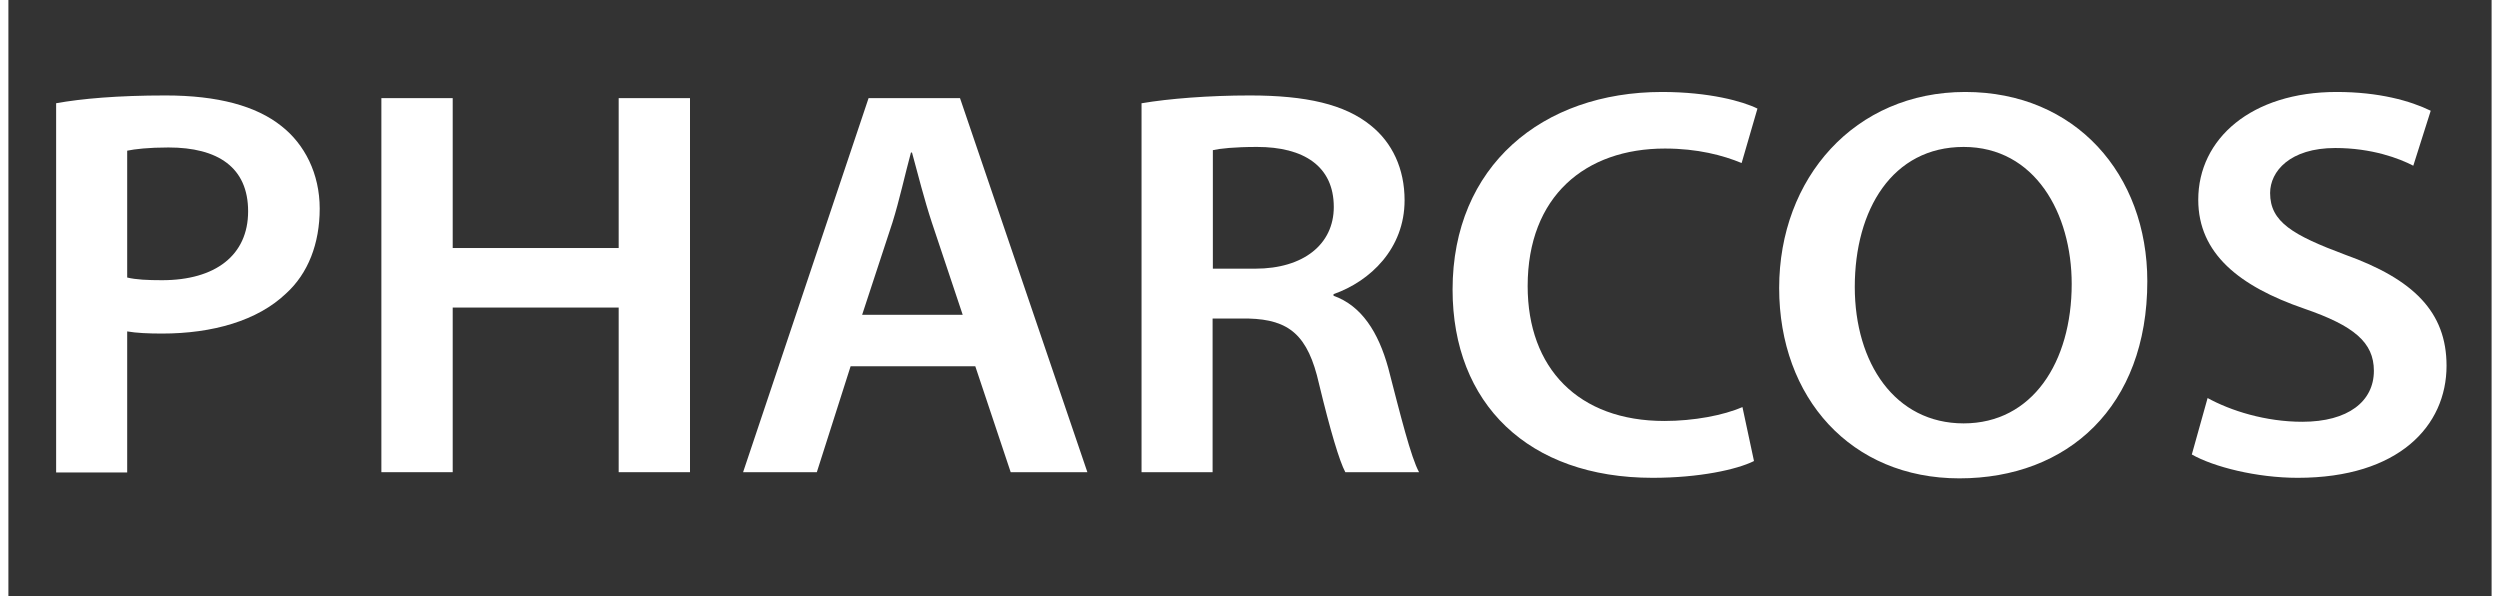
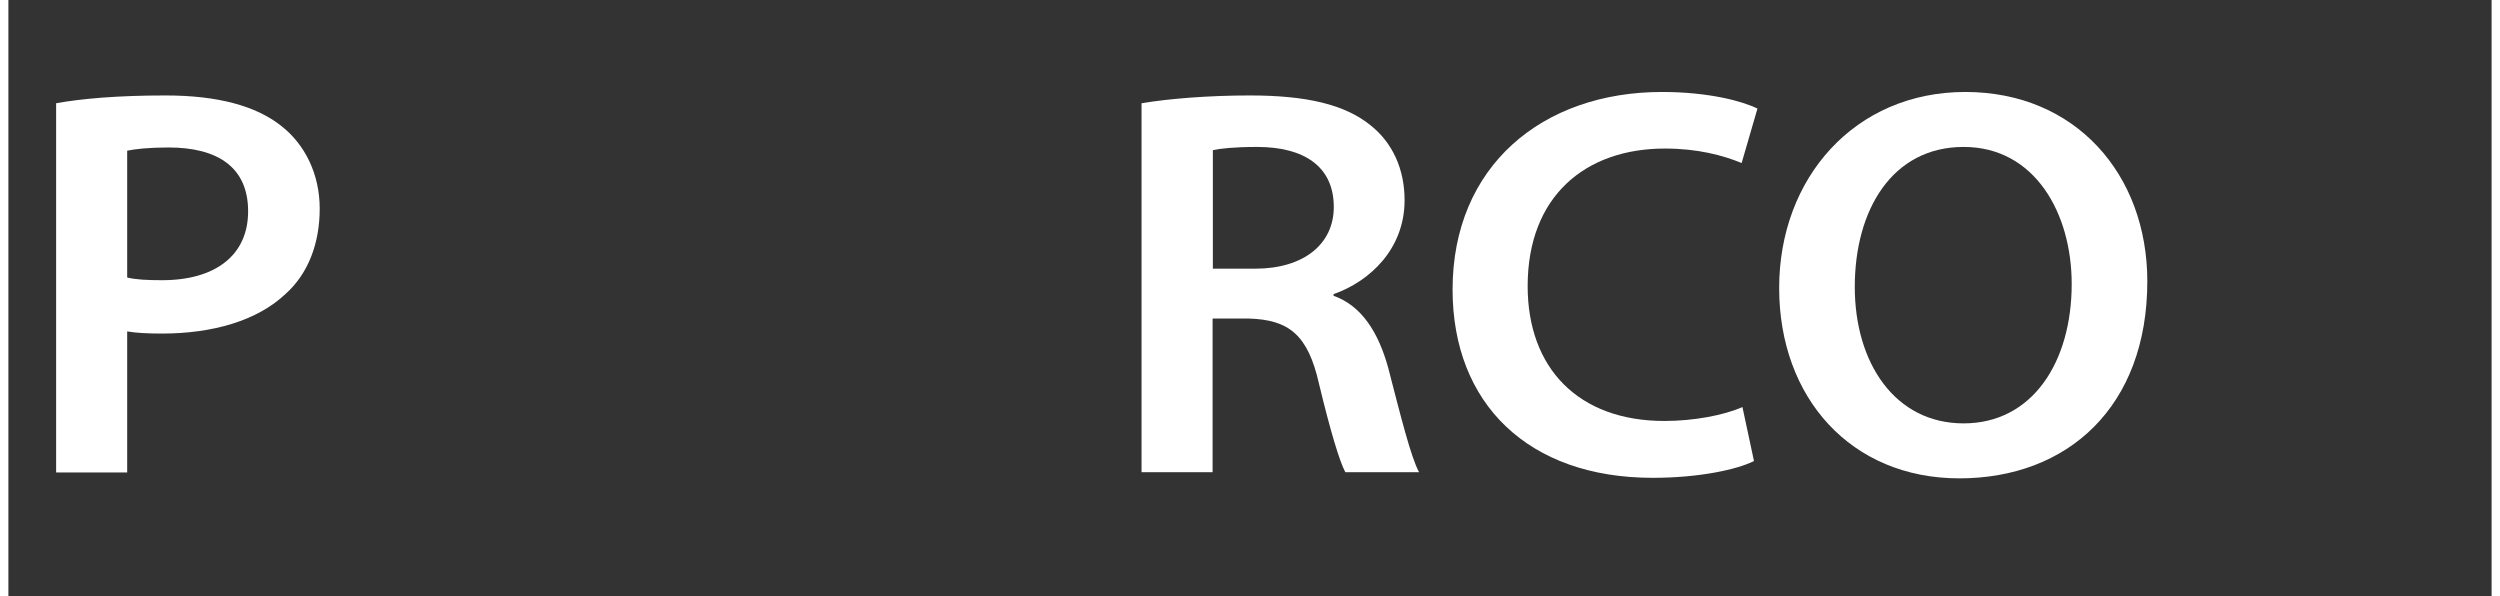
<svg xmlns="http://www.w3.org/2000/svg" id="Layer_1" data-name="Layer 1" width="3.27cm" height=".78cm" viewBox="0 0 92.61 22.24">
  <rect x="0" y="0" width="92.61" height="22.24" fill="#333333" stroke="none" />
  <path d="M4.43,10.35c.33.08.76.1,1.3.1,1.99,0,3.21-.93,3.21-2.57s-1.13-2.38-2.97-2.38c-.74,0-1.26.06-1.54.12v4.72ZM1.78,3.85c.95-.17,2.28-.29,4.08-.29,1.95,0,3.38.39,4.32,1.14.87.68,1.43,1.78,1.43,3.08s-.43,2.42-1.26,3.17c-1.06,1.01-2.73,1.49-4.62,1.49-.5,0-.96-.02-1.3-.08v5.26H1.78V3.85Z" fill="#fff" stroke-width="0" />
-   <polygon points="16.57 3.66 16.57 9.25 22.76 9.25 22.76 3.66 25.42 3.66 25.42 17.61 22.76 17.61 22.76 11.47 16.57 11.47 16.57 17.61 13.91 17.61 13.91 3.66 16.57 3.66" fill="#fff" stroke-width="0" />
  <g>
-     <path d="M35.59,11.74l-1.15-3.44c-.28-.85-.52-1.8-.74-2.61h-.04c-.22.81-.43,1.78-.69,2.61l-1.13,3.44h3.75ZM31.41,13.66l-1.26,3.95h-2.75l4.68-13.95h3.41l4.75,13.95h-2.86l-1.32-3.95h-4.64Z" fill="#fff" stroke-width="0" />
    <path d="M44.92,10.02h1.58c1.8,0,2.93-.91,2.93-2.3,0-1.53-1.13-2.24-2.86-2.24-.85,0-1.39.06-1.65.12v4.41ZM42.27,3.85c1-.17,2.49-.29,4.03-.29,2.1,0,3.54.33,4.51,1.12.8.64,1.26,1.61,1.26,2.79,0,1.8-1.28,3.02-2.65,3.5v.06c1.04.37,1.67,1.35,2.04,2.69.45,1.74.85,3.35,1.15,3.89h-2.75c-.22-.41-.56-1.55-.98-3.29-.41-1.82-1.11-2.4-2.63-2.44h-1.34v5.73h-2.65V3.85Z" fill="#fff" stroke-width="0" />
    <path d="M65.09,17.2c-.63.31-2.02.62-3.77.62-4.64,0-7.46-2.77-7.46-7.02,0-4.6,3.34-7.37,7.81-7.37,1.76,0,3.02.35,3.56.62l-.59,2.03c-.7-.29-1.65-.54-2.86-.54-2.97,0-5.12,1.78-5.12,5.13,0,3.06,1.89,5.03,5.1,5.03,1.09,0,2.21-.21,2.91-.52l.43,2.01Z" fill="#fff" stroke-width="0" />
    <path d="M68.86,10.7c0,2.84,1.5,5.09,4.06,5.09s4.03-2.28,4.03-5.2c0-2.63-1.37-5.11-4.03-5.11s-4.06,2.34-4.06,5.22M79.77,10.49c0,4.68-2.97,7.35-7.01,7.35s-6.72-3-6.72-7.1,2.82-7.31,6.94-7.31,6.79,3.08,6.79,7.06" fill="#fff" stroke-width="0" />
-     <path d="M82.01,14.84c.87.48,2.17.89,3.54.89,1.71,0,2.67-.76,2.67-1.9,0-1.06-.74-1.68-2.6-2.32-2.41-.83-3.95-2.05-3.95-4.06,0-2.28,1.99-4.02,5.16-4.02,1.58,0,2.75.33,3.51.7l-.65,2.05c-.52-.27-1.54-.66-2.91-.66-1.69,0-2.43.87-2.43,1.68,0,1.08.85,1.57,2.8,2.3,2.54.91,3.78,2.13,3.78,4.14,0,2.24-1.78,4.18-5.55,4.18-1.54,0-3.14-.41-3.95-.87l.59-2.11Z" fill="#fff" stroke-width="0" />
  </g>
</svg>